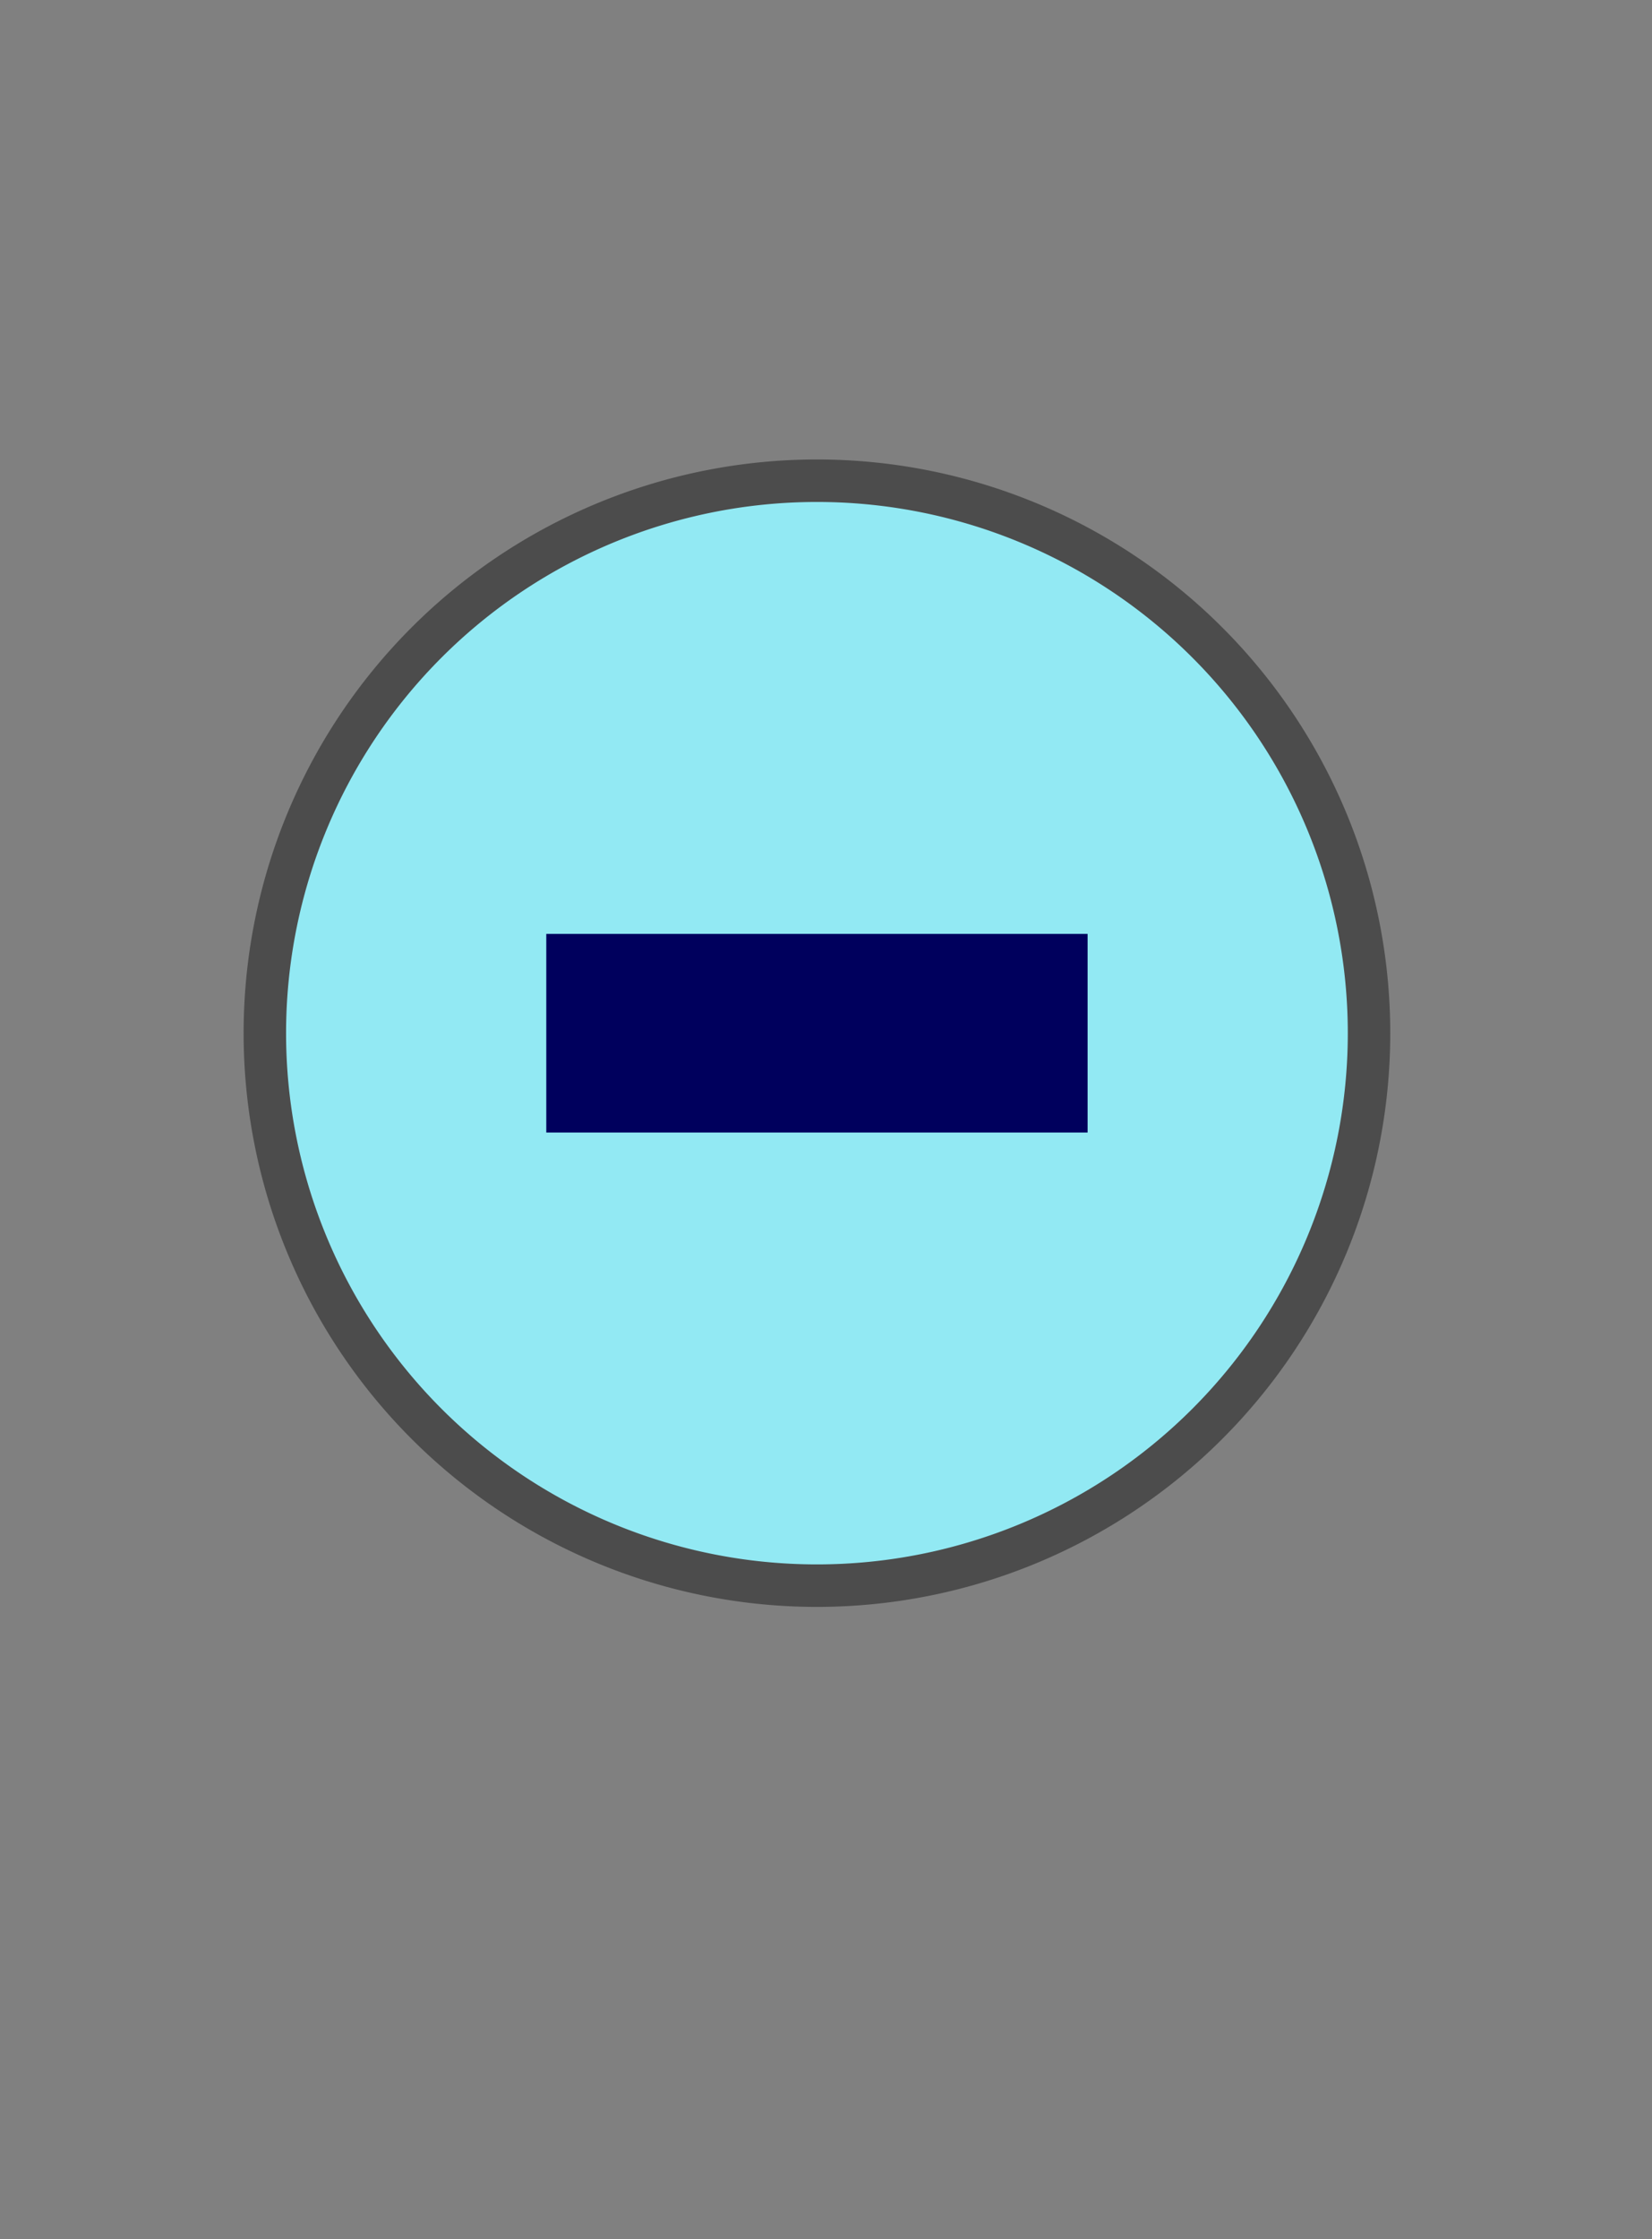
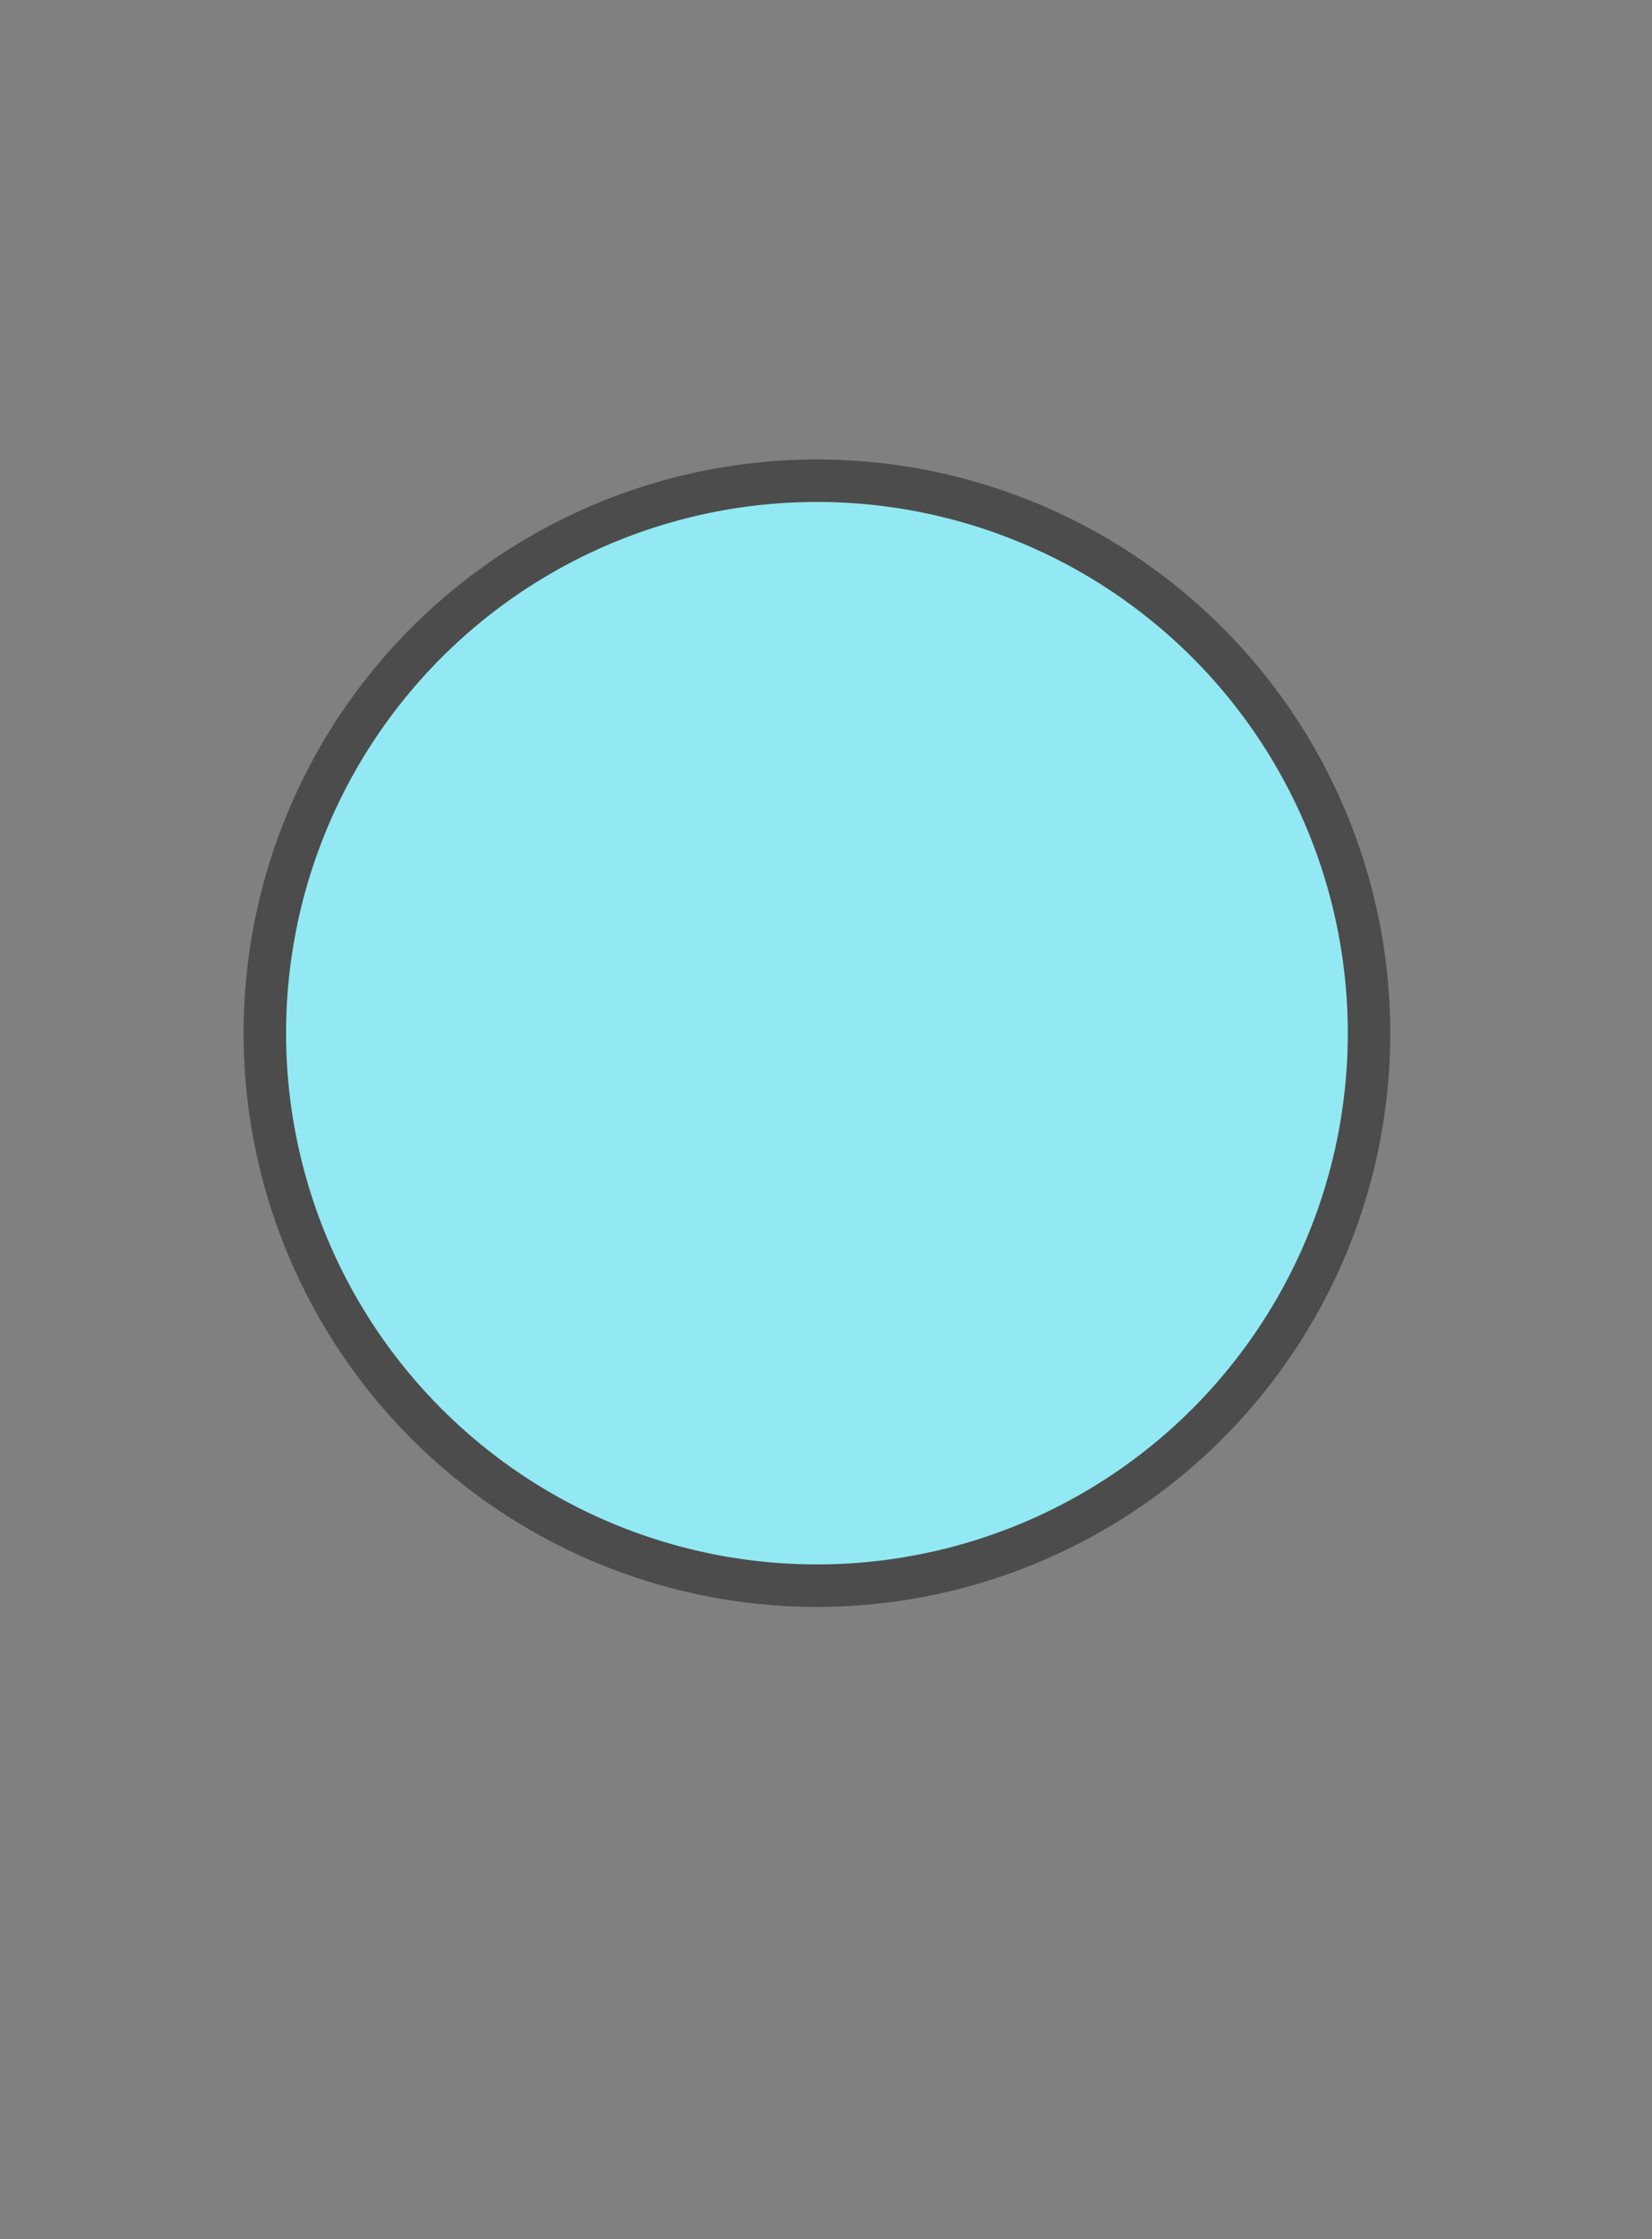
<svg xmlns="http://www.w3.org/2000/svg" xmlns:xlink="http://www.w3.org/1999/xlink" width="252.885" height="342.509">
  <rect width="100%" height="100%" fill="#808080" stroke="none" />
  <defs>
    <linearGradient id="linearGradient4251">
      <stop offset="0" id="stop4253" stop-color="#f9f9f9" />
      <stop id="stop4255" offset="1" stop-color="#92e9f3" />
    </linearGradient>
    <radialGradient xlink:href="#linearGradient4251" id="radialGradient4713" gradientUnits="userSpaceOnUse" gradientTransform="matrix(1.16, -3.554, 3.2, 1.045, 792.381, -4702.75)" cx="-883.766" cy="814.77" fx="-883.766" fy="814.77" r="45.234" />
  </defs>
  <g>
    <title>Layer 1</title>
    <g id="layer1">
      <path id="path2461" d="m209.568,158.05a84.513,84.513 0 1 1 -169.026,0a84.513,84.513 0 1 1 169.026,0z" stroke-miterlimit="4" stroke-width="6.5" stroke="#4c4c4c" fill-rule="evenodd" fill="url(#radialGradient4713)" />
-       <rect id="rect2450" width="82.864" height="30.383" x="83.623" y="142.864" stroke-miterlimit="4" stroke-width="5" fill-rule="evenodd" fill="#00005d" />
    </g>
  </g>
</svg>